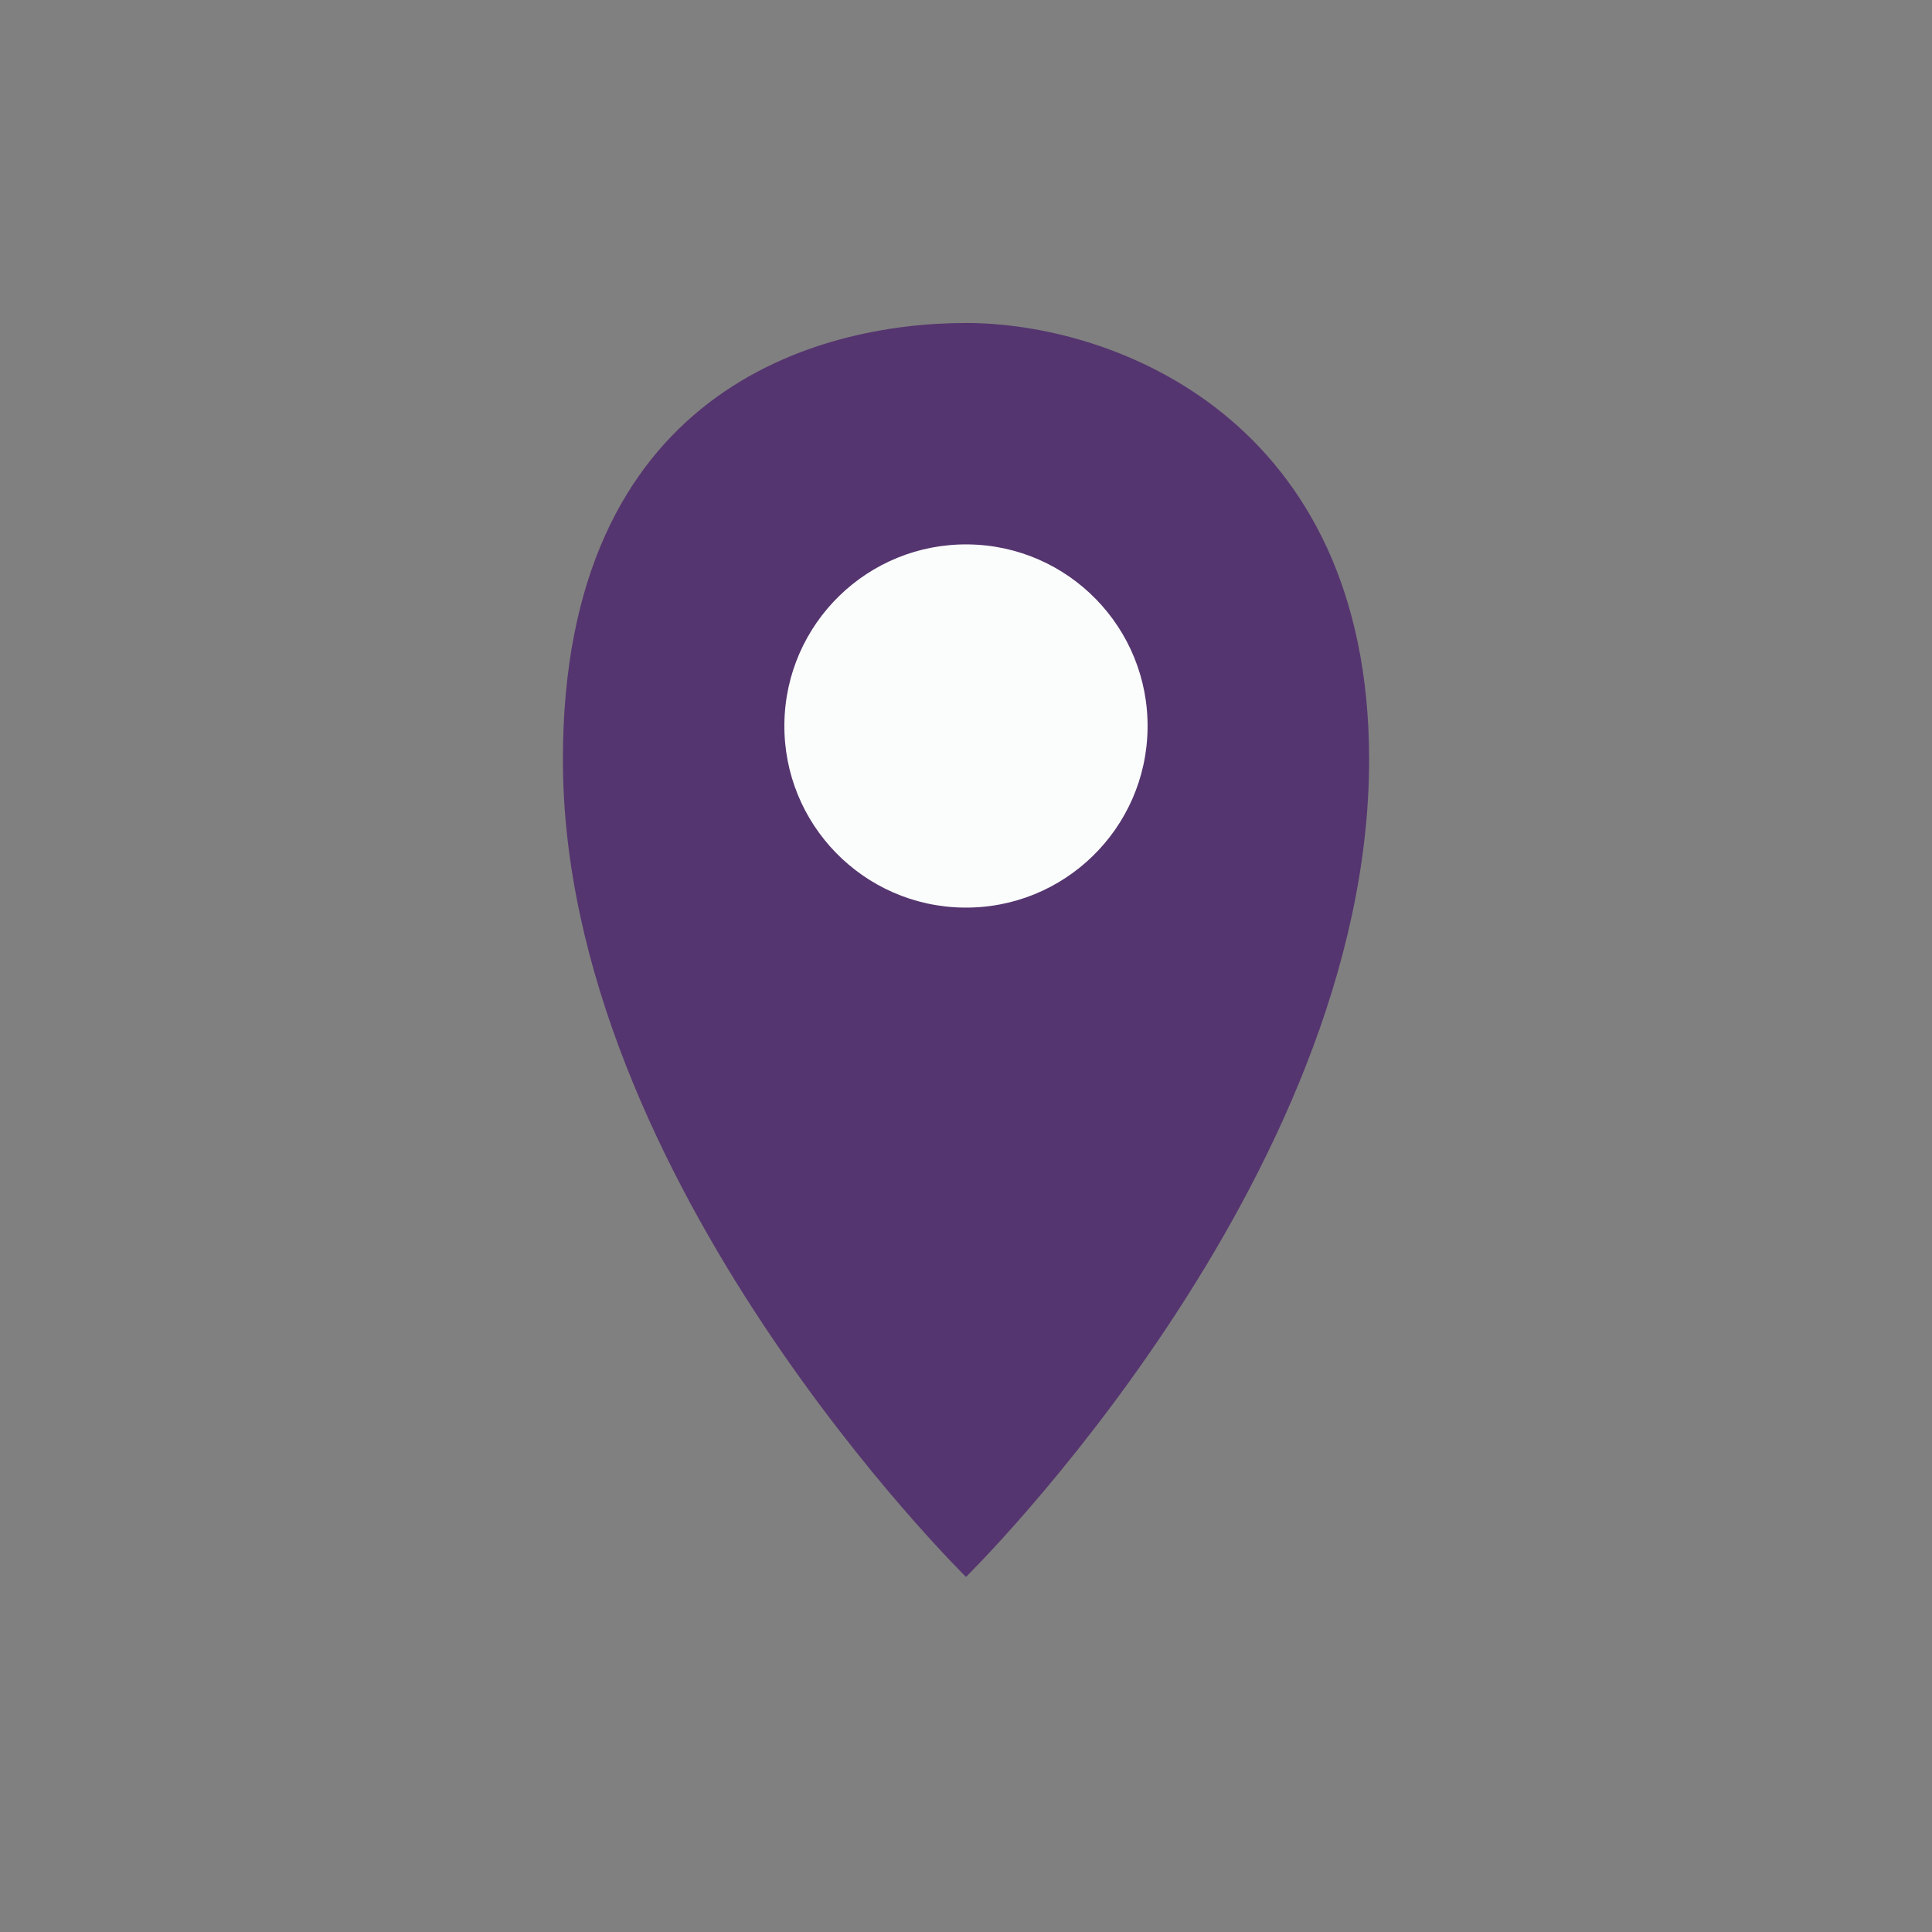
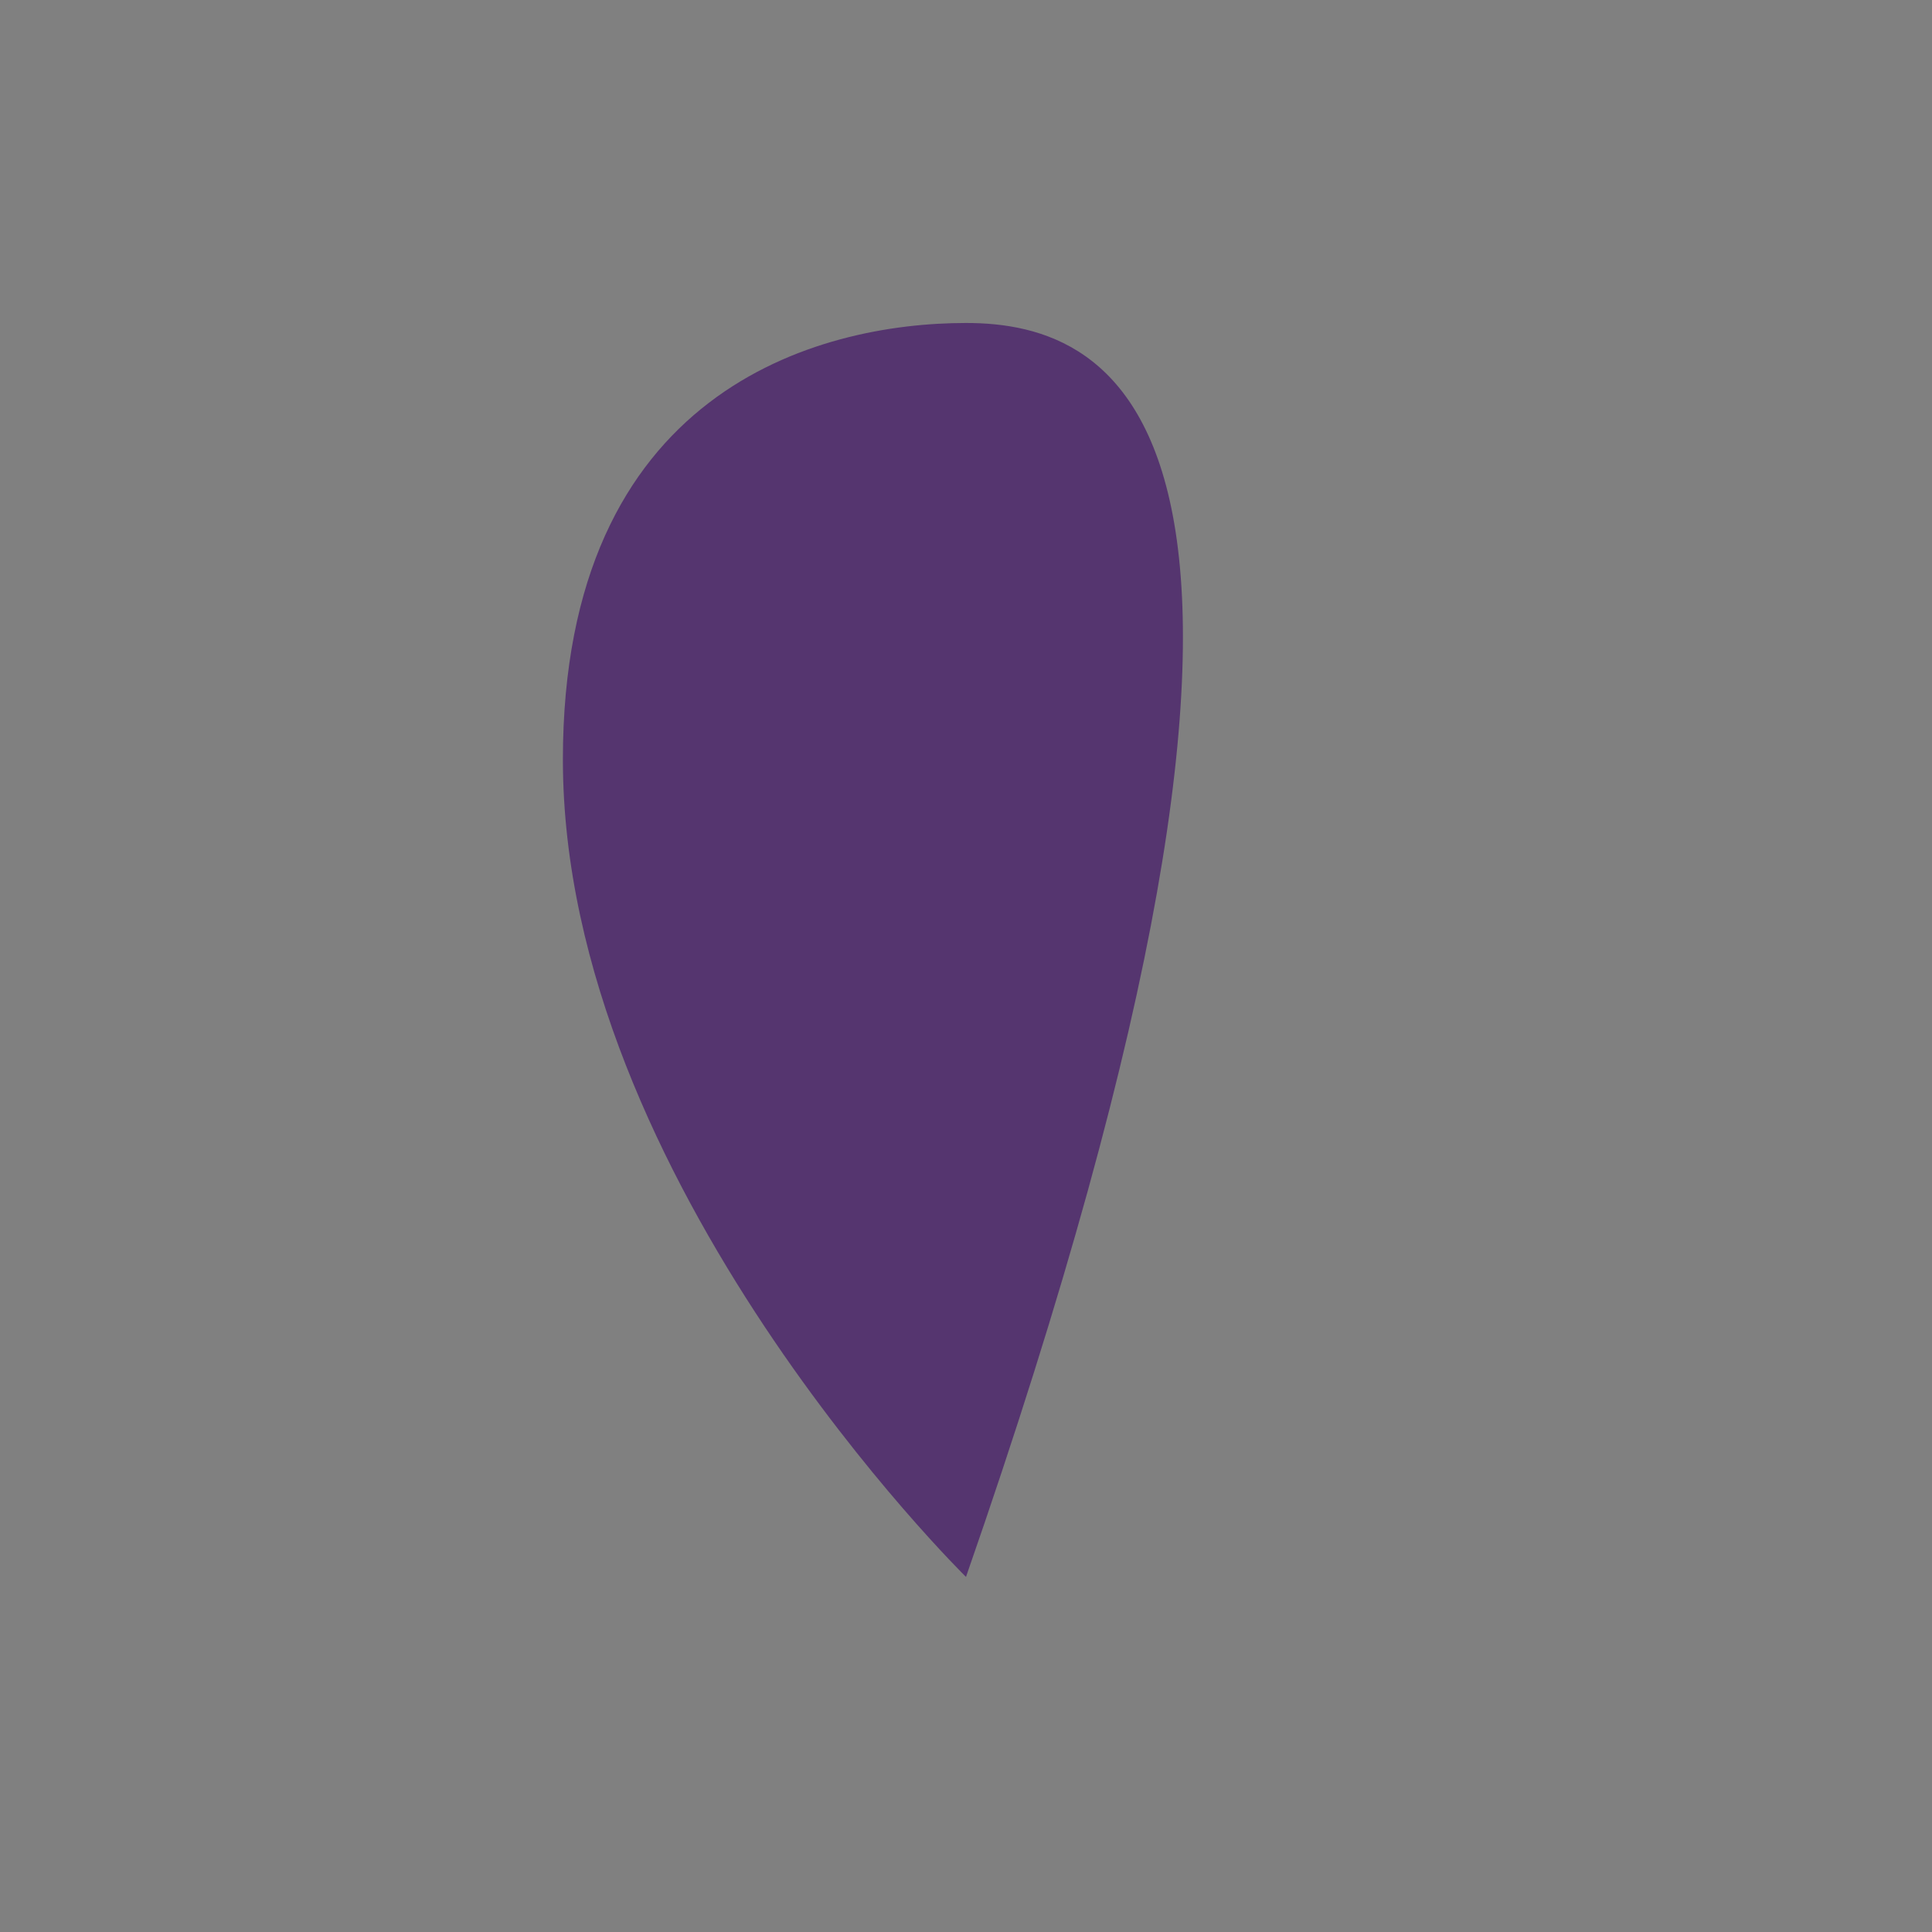
<svg xmlns="http://www.w3.org/2000/svg" id="Calque_1" data-name="Calque 1" viewBox="0 0 400 400">
  <rect x="0" y="0" width="400" height="400" fill="#808080" stroke="none" />
  <defs>
    <style>.cls-1{fill:#55356f;}.cls-2{fill:#fafdfc;}</style>
  </defs>
  <title>icone</title>
-   <path class="cls-1" d="M200,66.87c-30.76,0-83.46,14-83.46,90.39,0,87.32,83.46,169.22,83.46,169.22s83.46-81.9,83.46-169.22C283.46,86.82,230.76,66.87,200,66.87Z" />
-   <circle class="cls-2" cx="200" cy="150.32" r="37.6" transform="translate(47.14 348.38) rotate(-89.27)" />
+   <path class="cls-1" d="M200,66.87c-30.76,0-83.46,14-83.46,90.39,0,87.32,83.46,169.22,83.46,169.22C283.46,86.82,230.76,66.87,200,66.87Z" />
</svg>